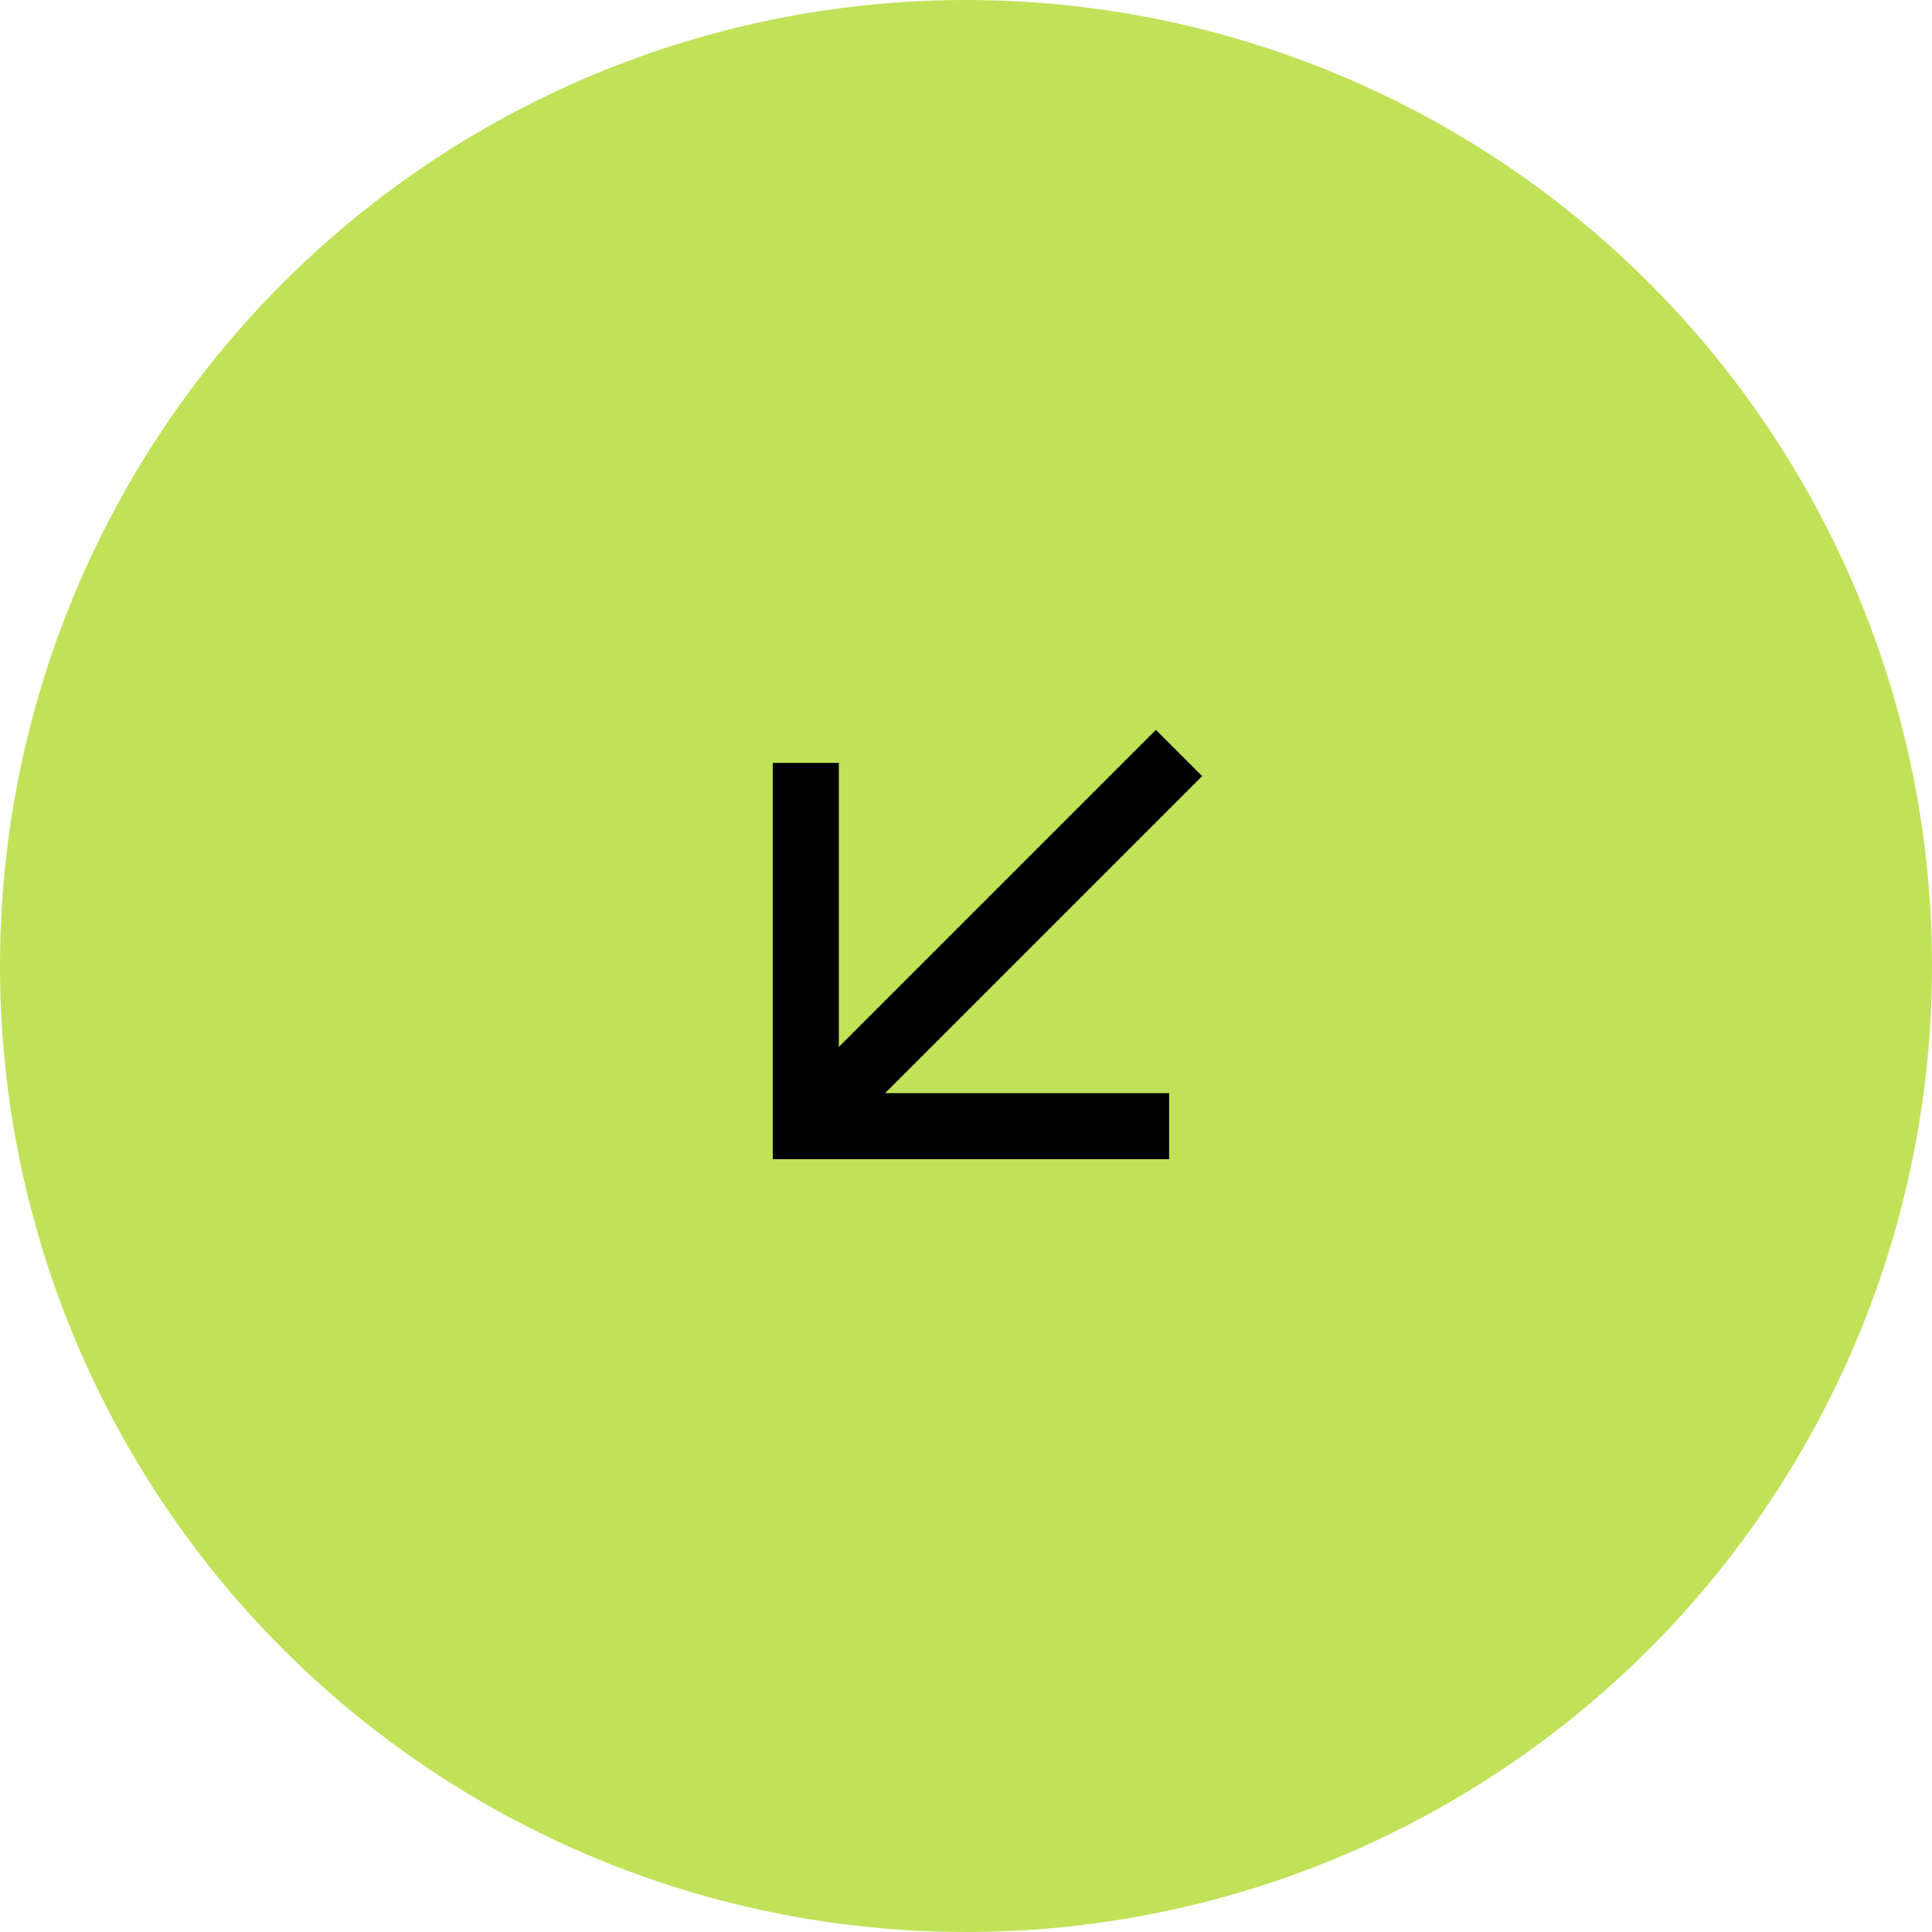
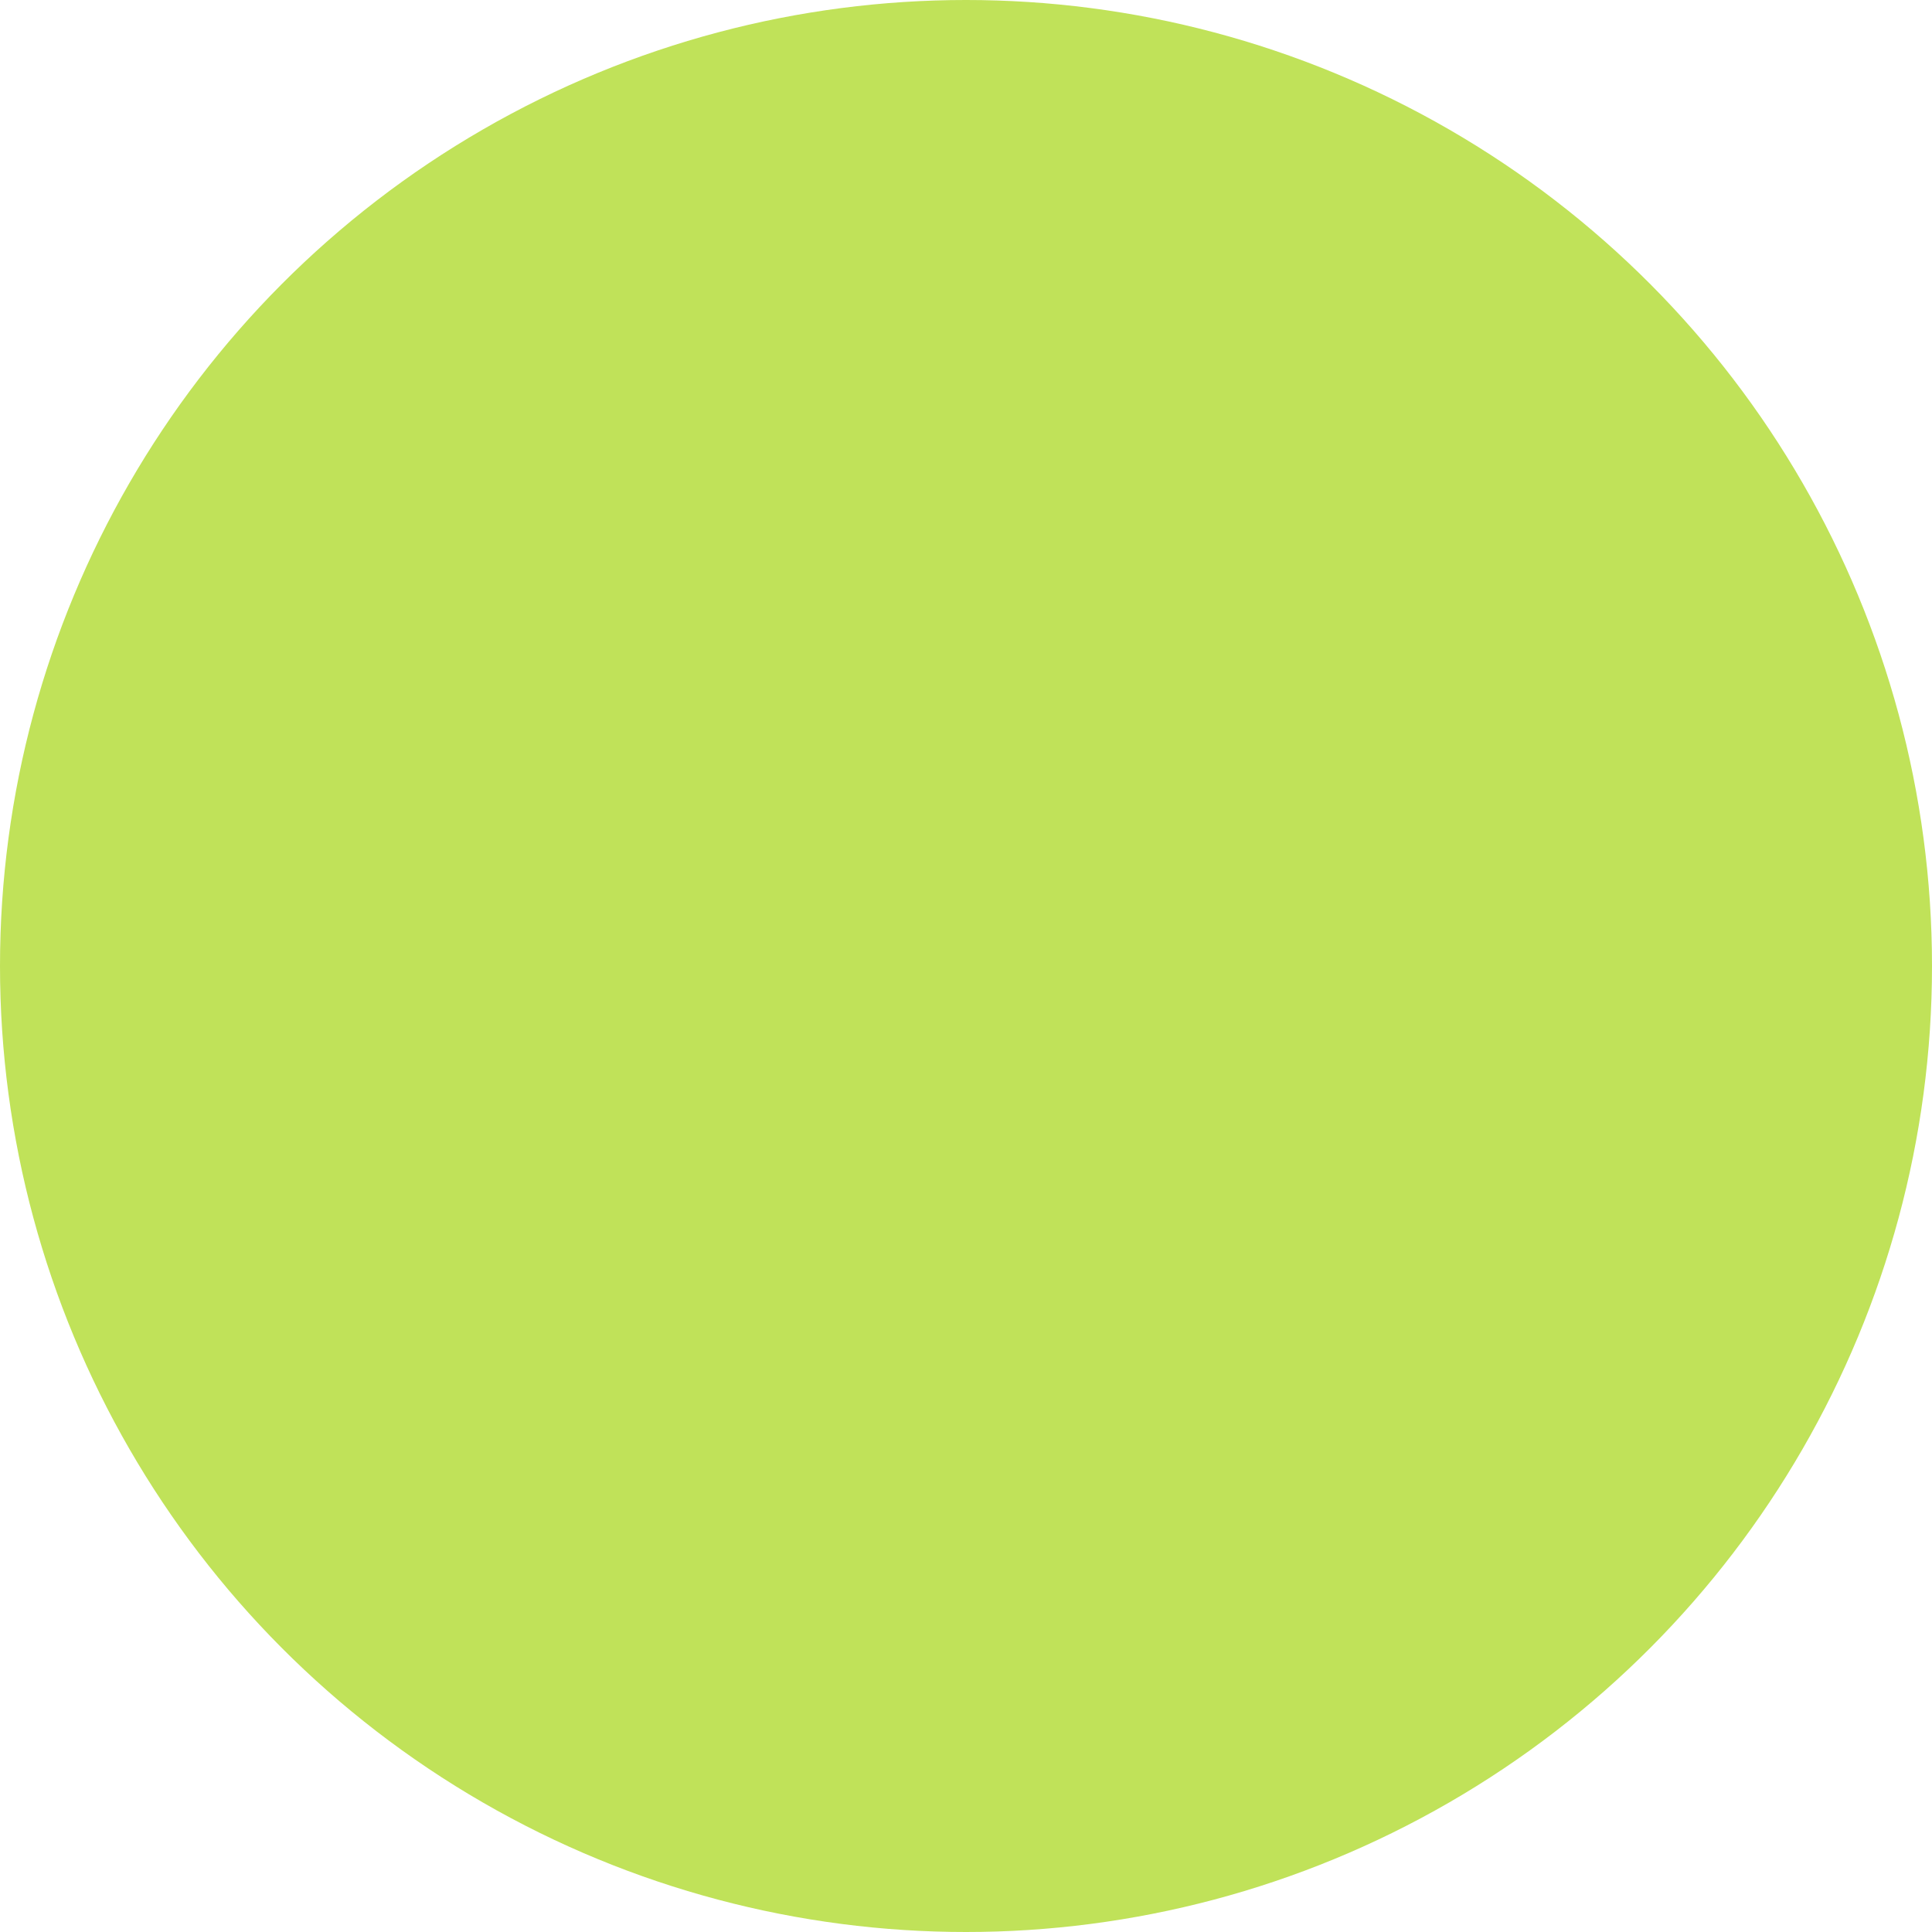
<svg xmlns="http://www.w3.org/2000/svg" width="45" height="45" viewBox="0 0 45 45" fill="none">
  <circle cx="22.5" cy="22.5" r="22.5" fill="#C0E259" />
-   <path d="M26.923 17L28 18.077L20.615 25.462H27.231V27L18 27V17.769H19.538V24.385L26.923 17Z" fill="#010101" />
</svg>